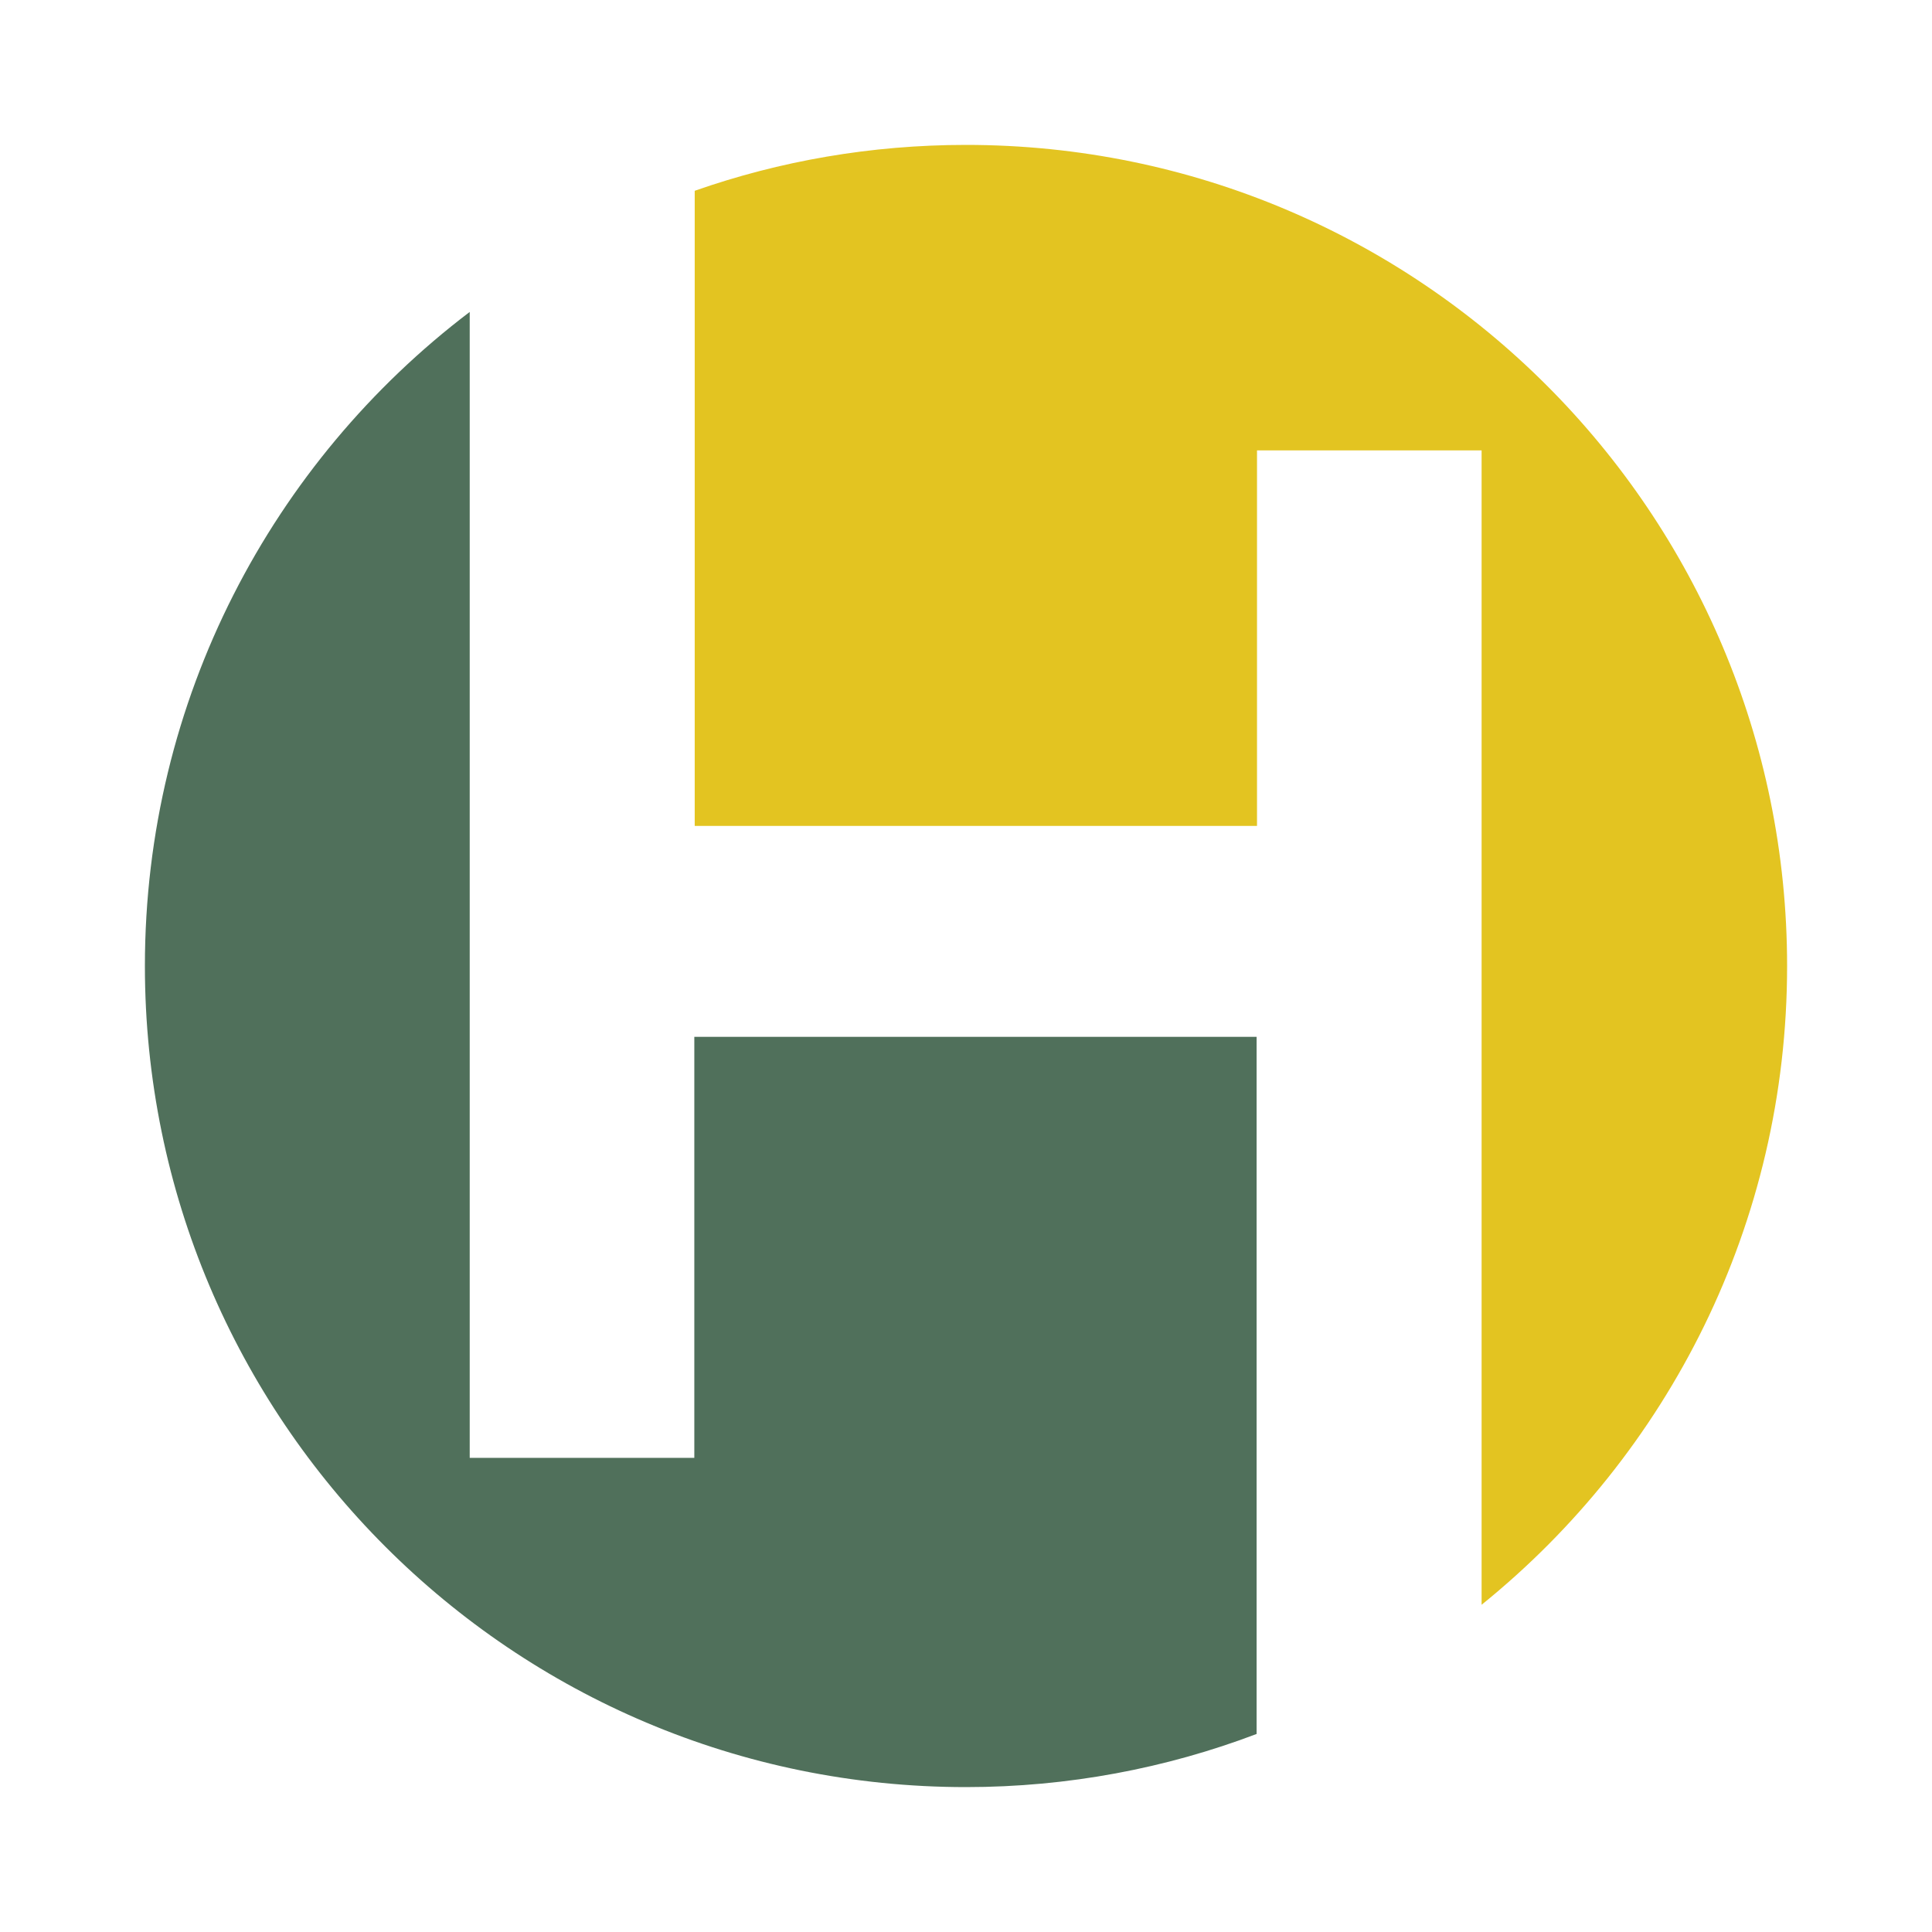
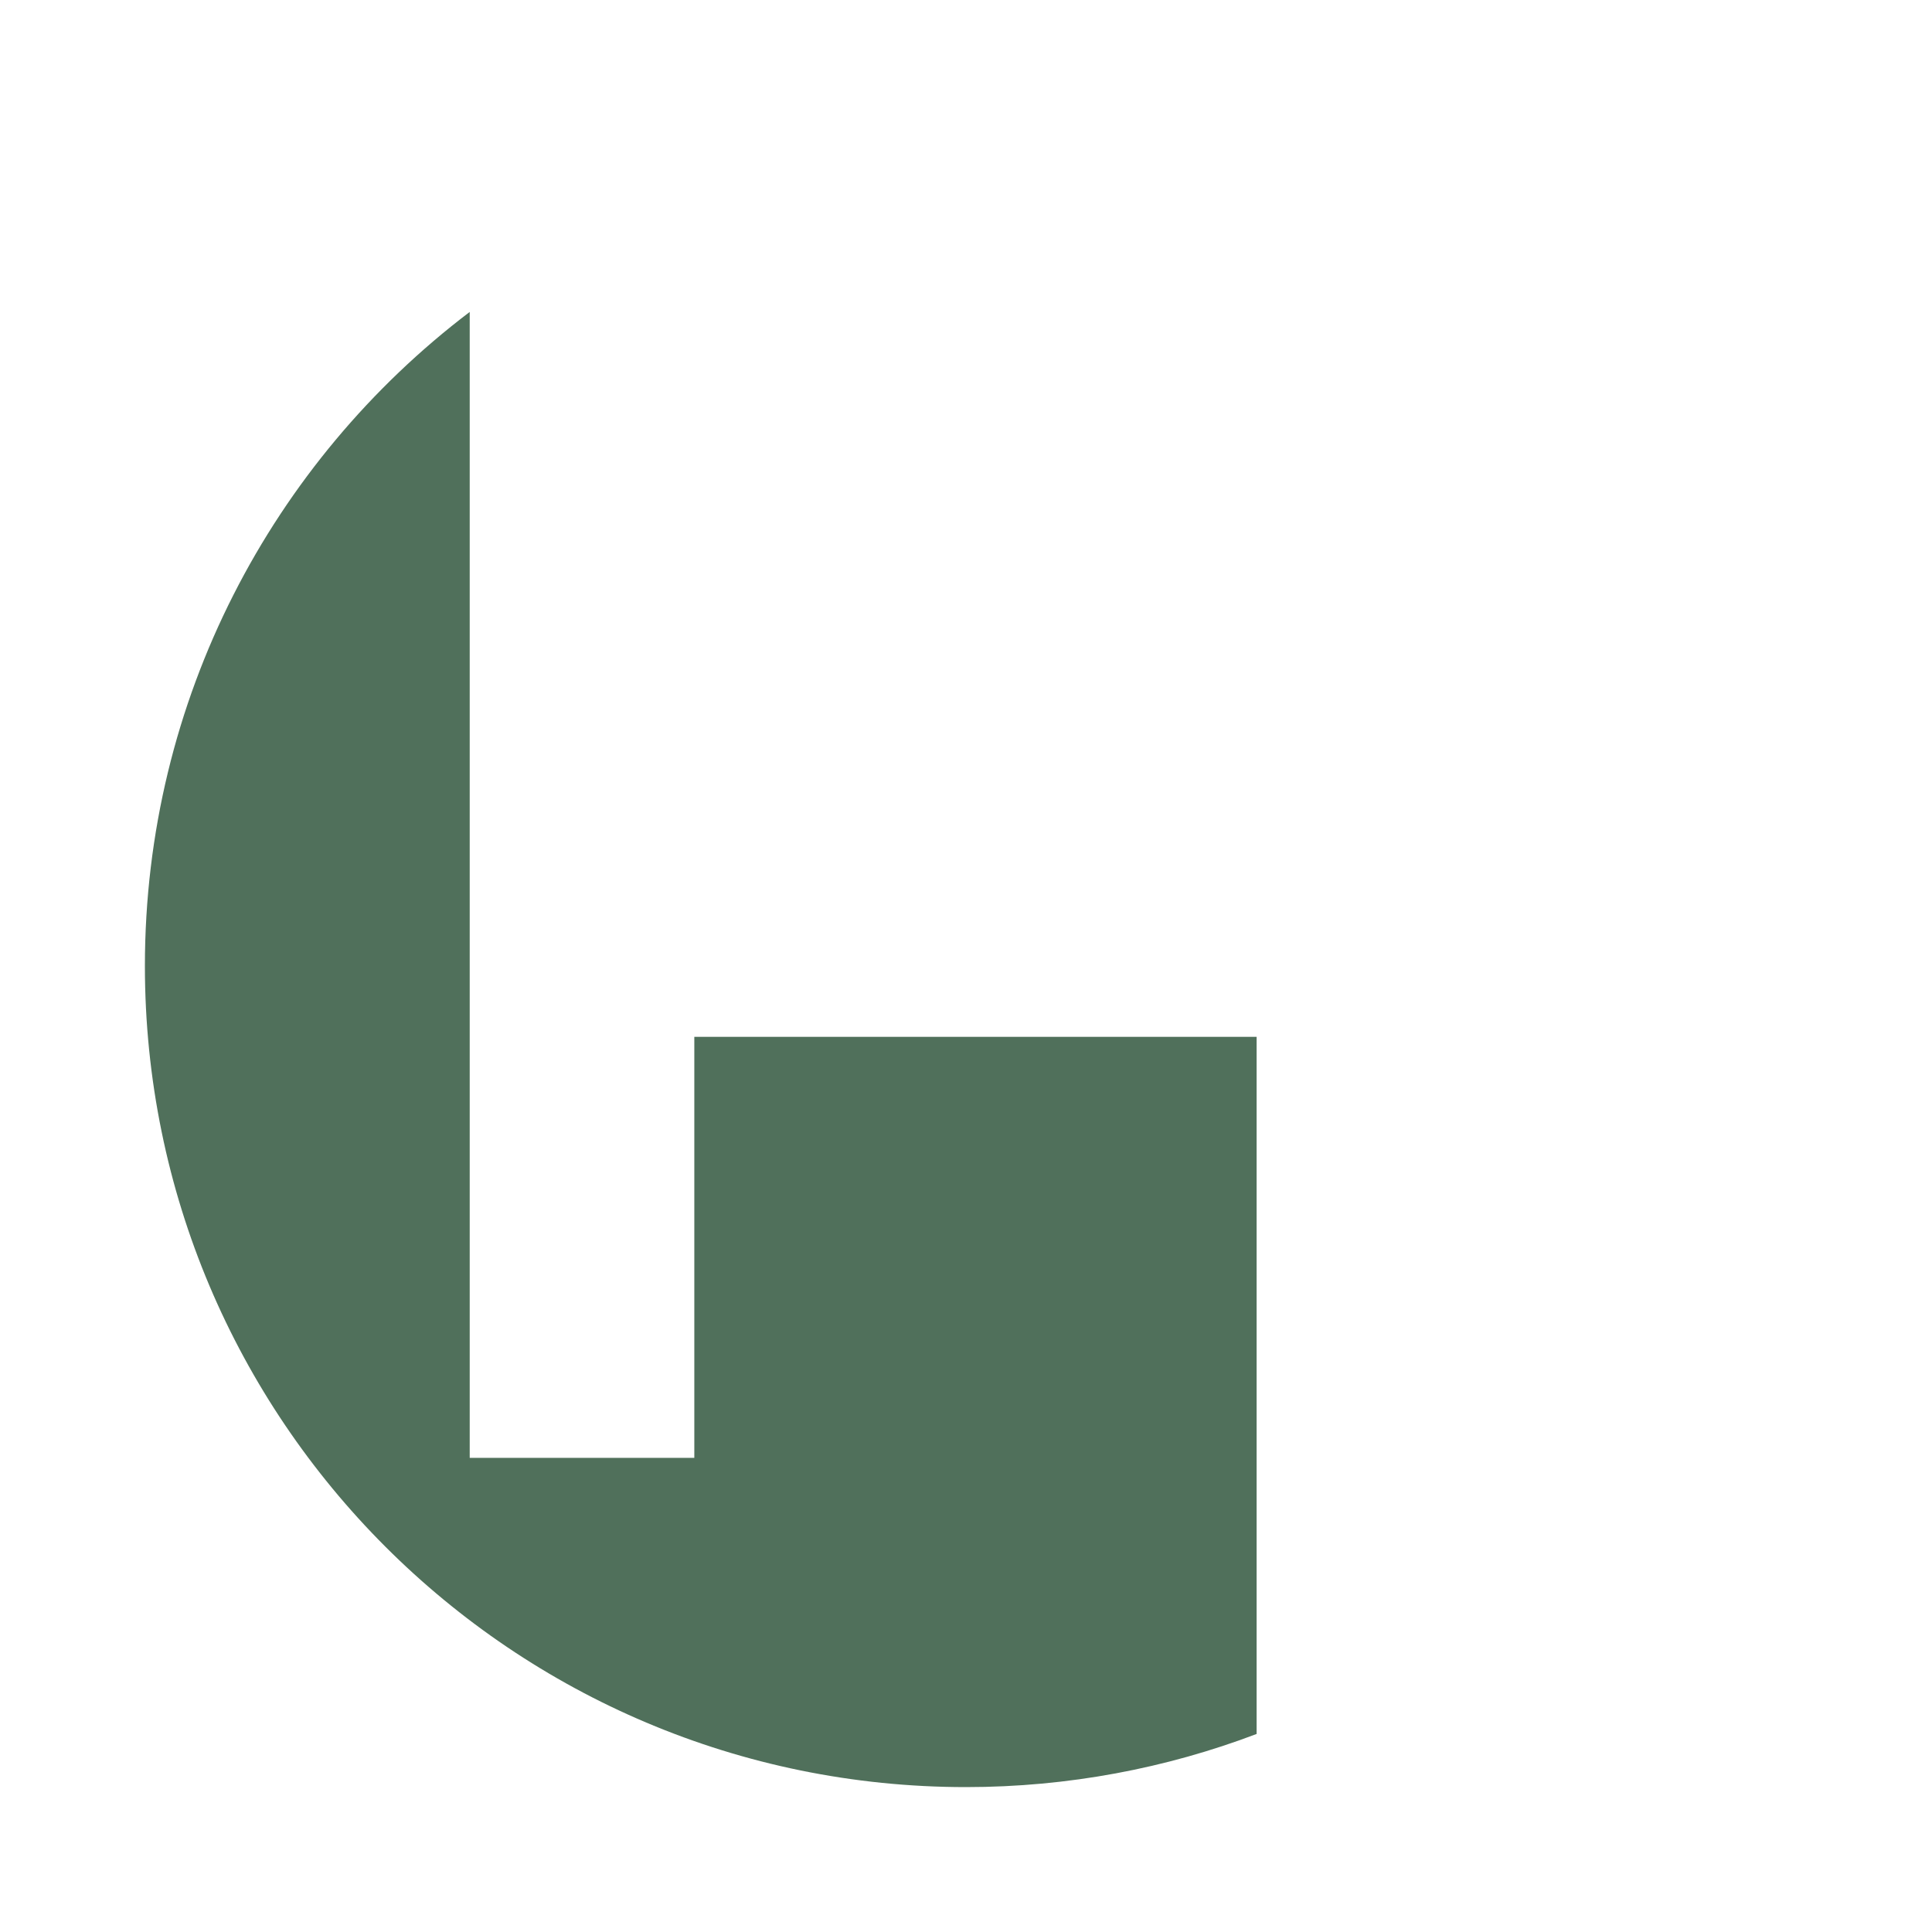
<svg xmlns="http://www.w3.org/2000/svg" data-bbox="3.6 3.6 40.8 40.8" viewBox="0 0 48 48" data-type="color">
  <g>
    <path d="M31.22 25.76H17.25v10.46h-5.58V7.75C6.77 11.47 3.6 17.37 3.6 24c0 11.27 9.13 20.4 20.4 20.4 2.54 0 4.98-.47 7.22-1.32V25.76Z" fill="#50705b" data-color="1" />
-     <path d="M24 3.6c-2.36 0-4.63.4-6.74 1.14v15.78h13.97v-9.33h5.58v28.68c4.63-3.74 7.59-9.46 7.59-15.87 0-11.27-9.13-20.4-20.4-20.4Z" fill="#e3c421" data-color="2" />
  </g>
</svg>